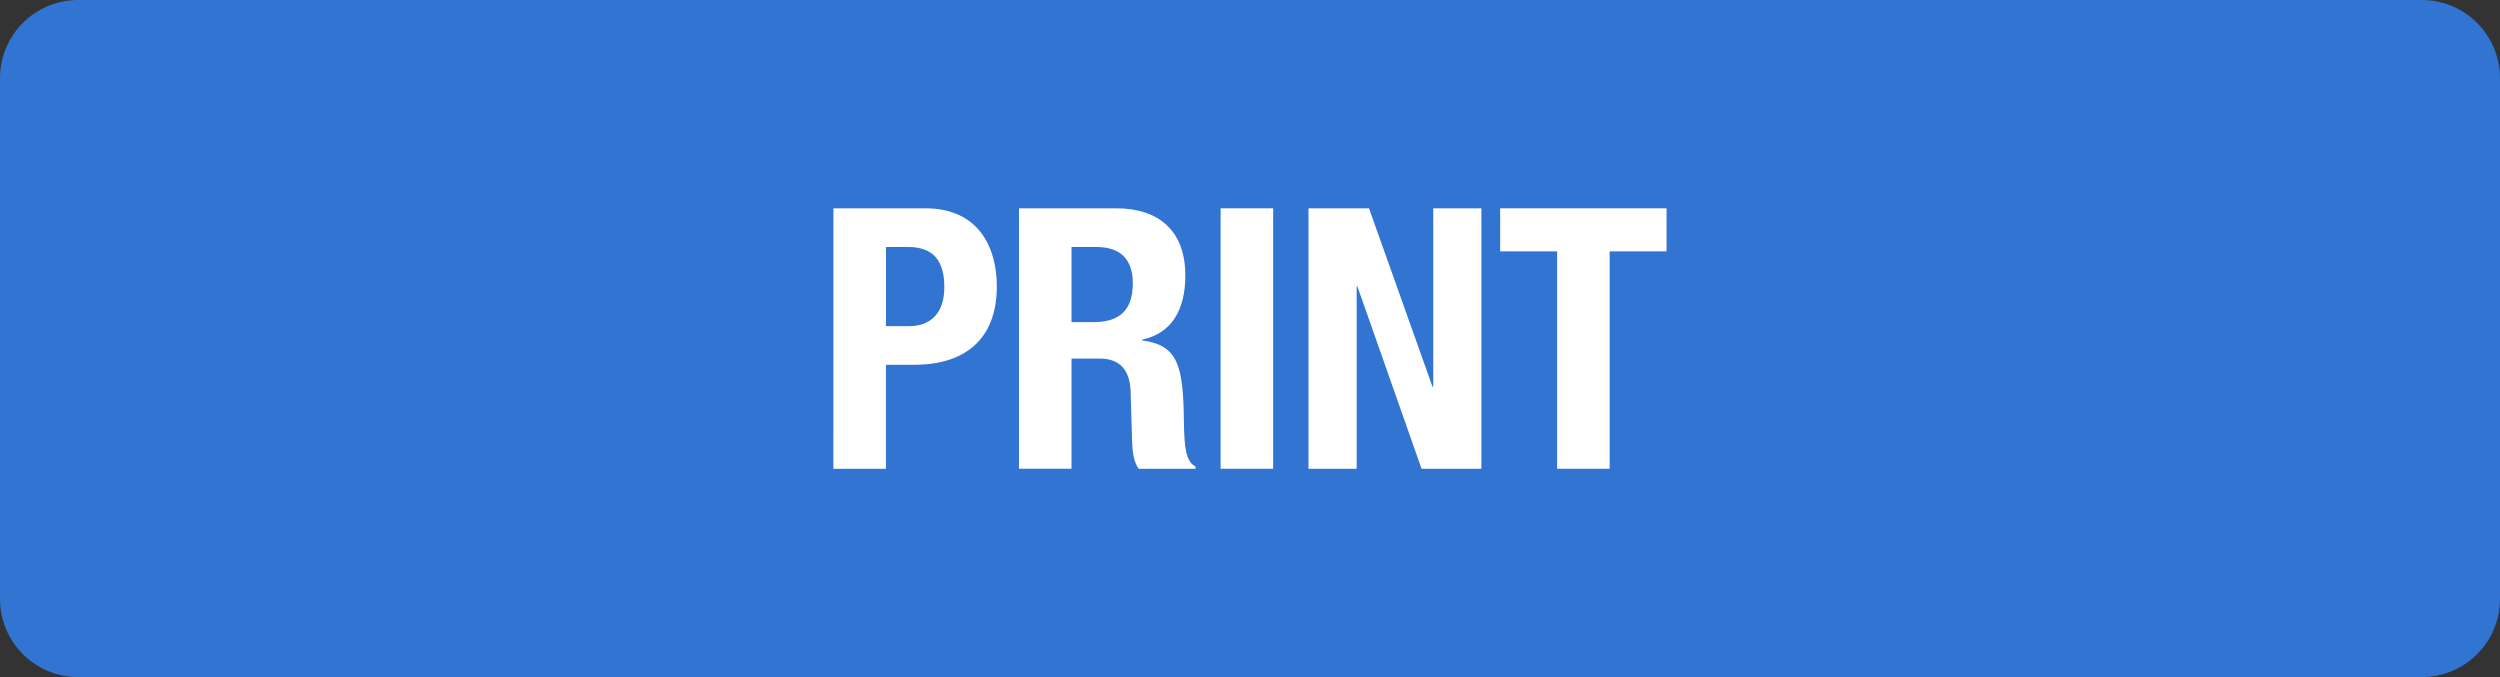
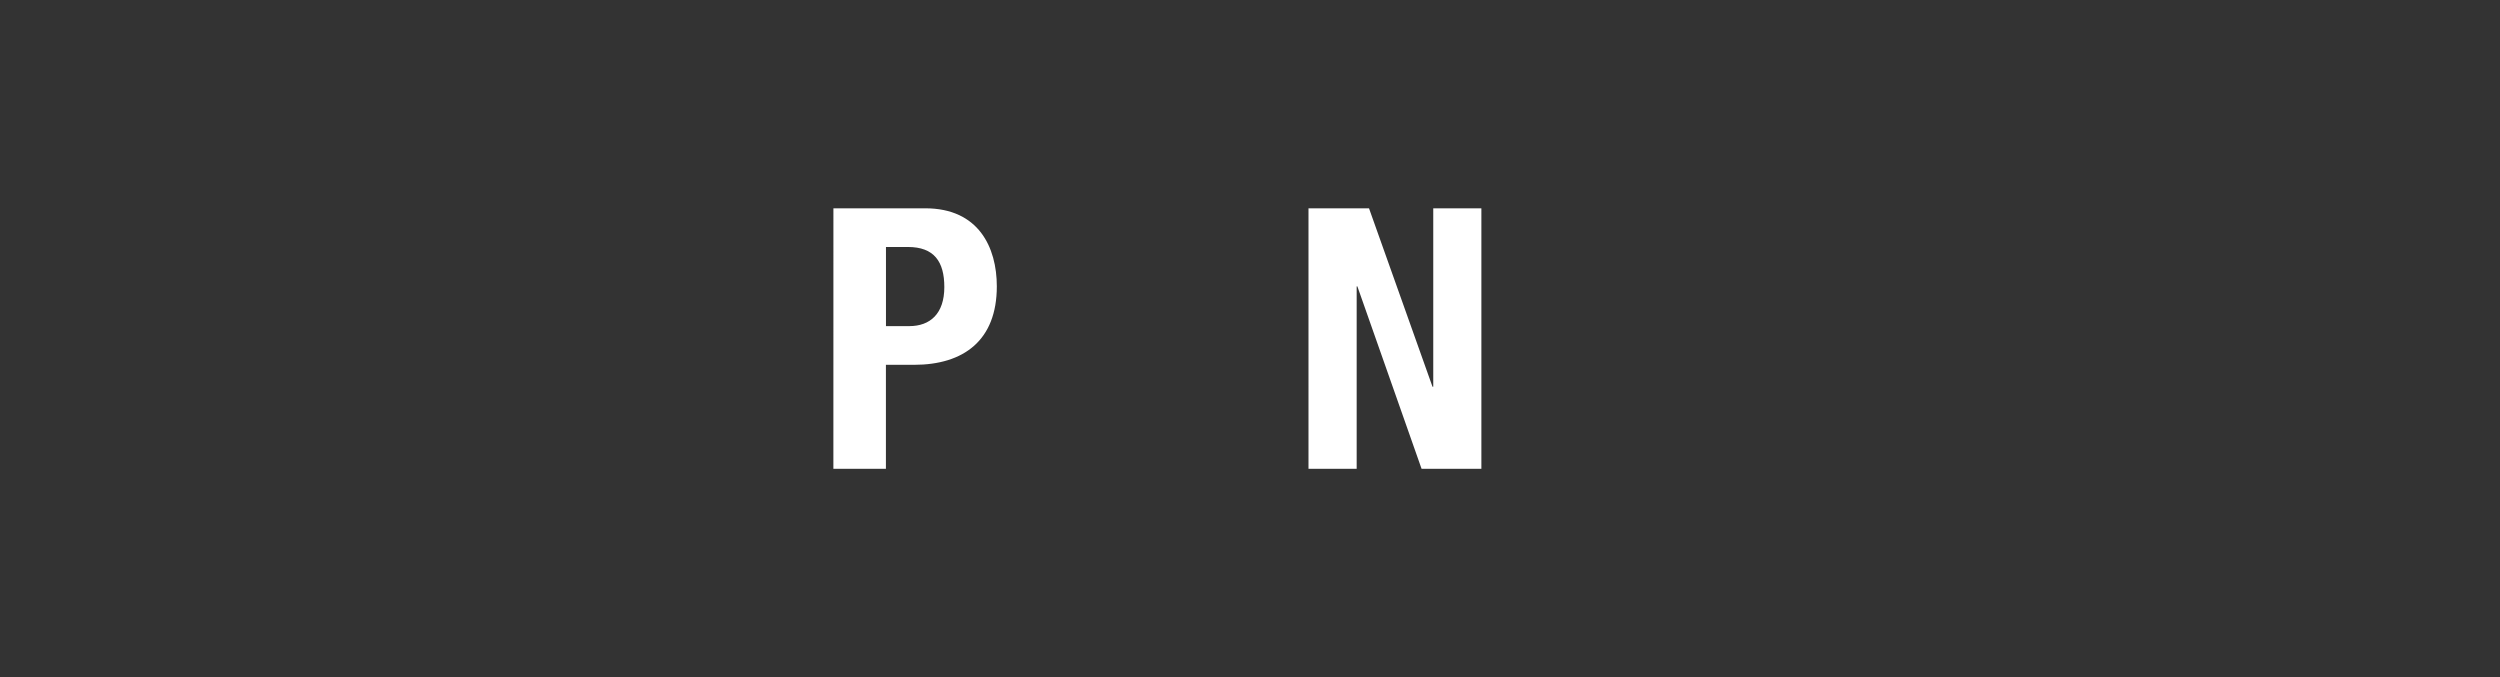
<svg xmlns="http://www.w3.org/2000/svg" version="1.1" id="Layer_1" x="0px" y="0px" width="96px" height="26px" viewBox="0 0 96 26" enable-background="new 0 0 96 26" xml:space="preserve">
  <rect x="0" y="0" width="96" height="26" fill="#333333" stroke="none" />
  <g id="Layer_1_1_">
-     <path fill="#3274D1" d="M96,23c0,1.656-1.346,3-3.005,3H3.005C1.346,26,0,24.656,0,23V3c0-1.657,1.346-3,3.005-3h89.99   C94.654,0,96,1.343,96,3V23z" />
-   </g>
+     </g>
  <g id="Print">
    <g>
-       <path fill="#FFFFFF" d="M32.003,7.999h3.53c2.045,0,2.745,1.499,2.745,2.998c0,2.073-1.274,3.012-3.18,3.012h-1.079v3.992h-2.017    L32.003,7.999L32.003,7.999z M34.021,12.523h0.896c0.799,0,1.345-0.476,1.345-1.498c0-0.98-0.392-1.541-1.4-1.541h-0.841V12.523z" />
-       <path fill="#FFFFFF" d="M39.129,7.999h3.726c1.653,0,2.662,0.869,2.662,2.578c0,1.33-0.532,2.228-1.667,2.466v0.027    c1.373,0.182,1.583,0.938,1.611,3.054c0.014,1.05,0.07,1.597,0.448,1.793v0.084h-2.185c-0.196-0.28-0.238-0.658-0.252-1.051    l-0.056-1.919c-0.028-0.784-0.378-1.262-1.191-1.262h-1.079V18h-2.017V7.999z M41.146,12.37h0.841    c0.966,0,1.513-0.421,1.513-1.499c0-0.925-0.49-1.387-1.401-1.387h-0.953V12.37z" />
-       <path fill="#FFFFFF" d="M46.872,18.001V7.999h2.017v10.002H46.872z" />
+       <path fill="#FFFFFF" d="M32.003,7.999h3.53c2.045,0,2.745,1.499,2.745,2.998c0,2.073-1.274,3.012-3.18,3.012h-1.079v3.992h-2.017    L32.003,7.999L32.003,7.999M34.021,12.523h0.896c0.799,0,1.345-0.476,1.345-1.498c0-0.98-0.392-1.541-1.4-1.541h-0.841V12.523z" />
      <path fill="#FFFFFF" d="M52.57,7.999l2.438,6.851h0.029V7.999h1.848v10.002h-2.297l-2.465-7.004h-0.027v7.004h-1.85V7.999H52.57z" />
-       <path fill="#FFFFFF" d="M63.996,7.999v1.653h-2.186v8.349h-2.017V9.652h-2.187V7.999H63.996z" />
    </g>
  </g>
</svg>